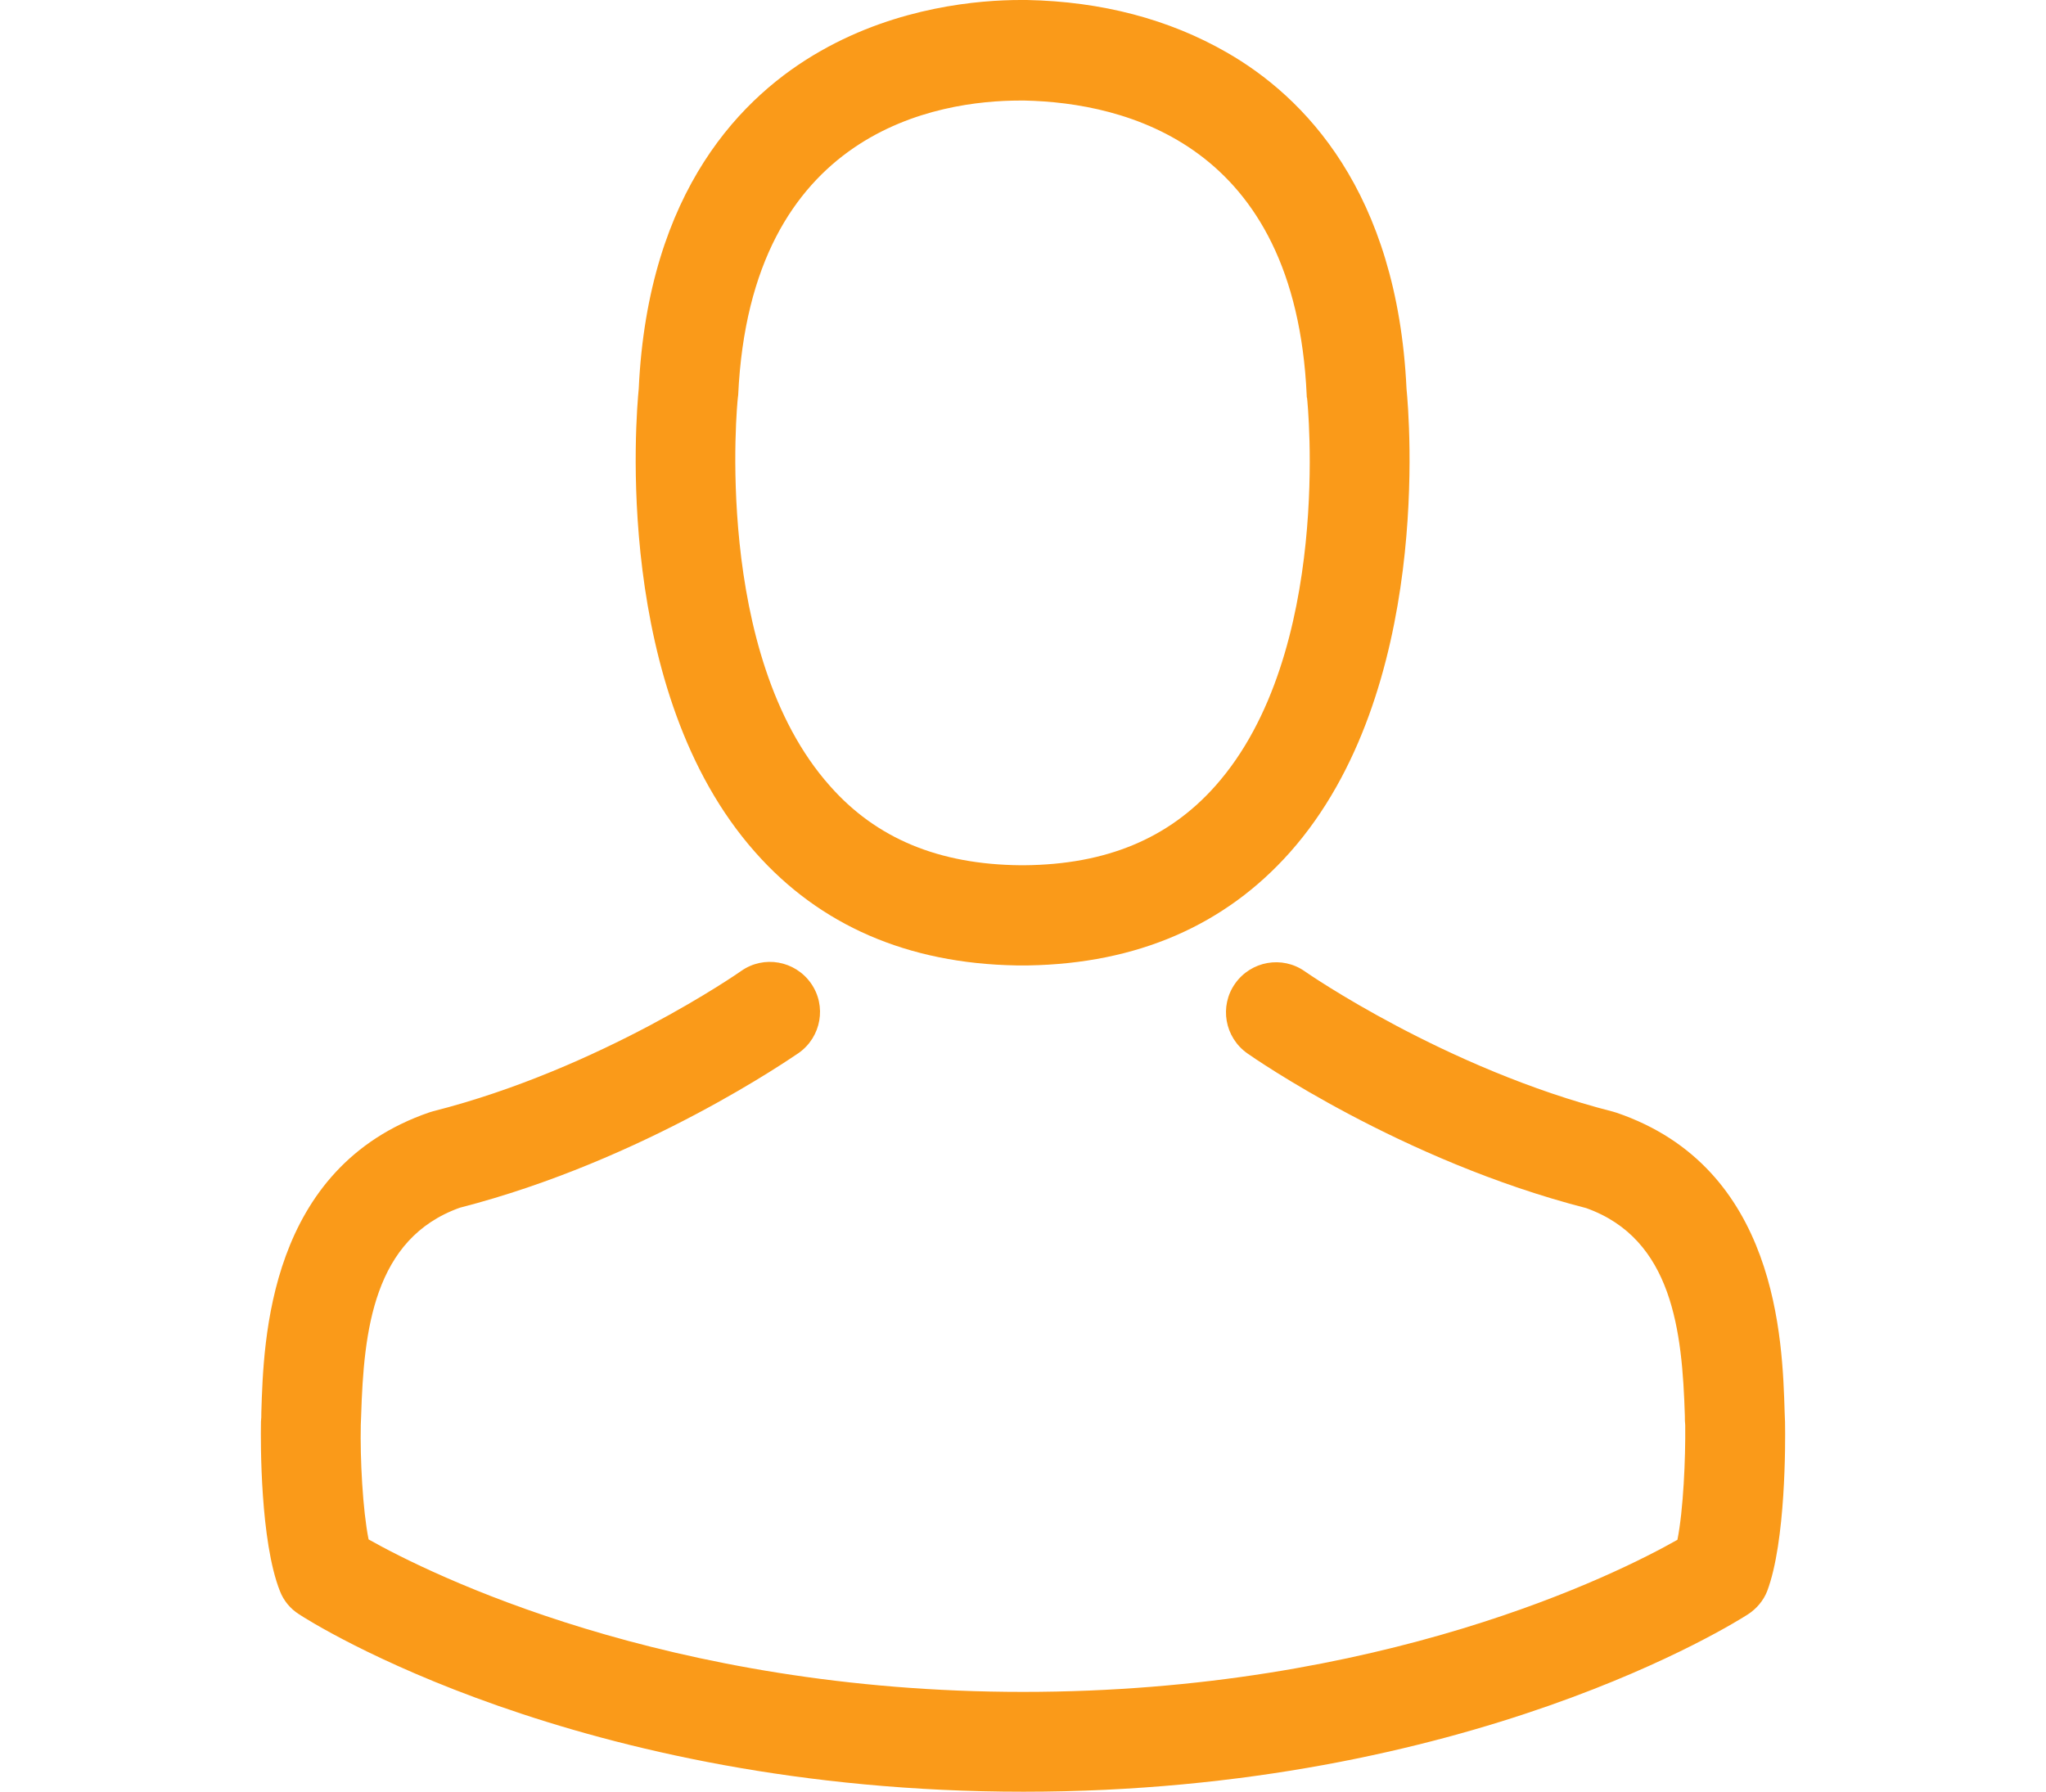
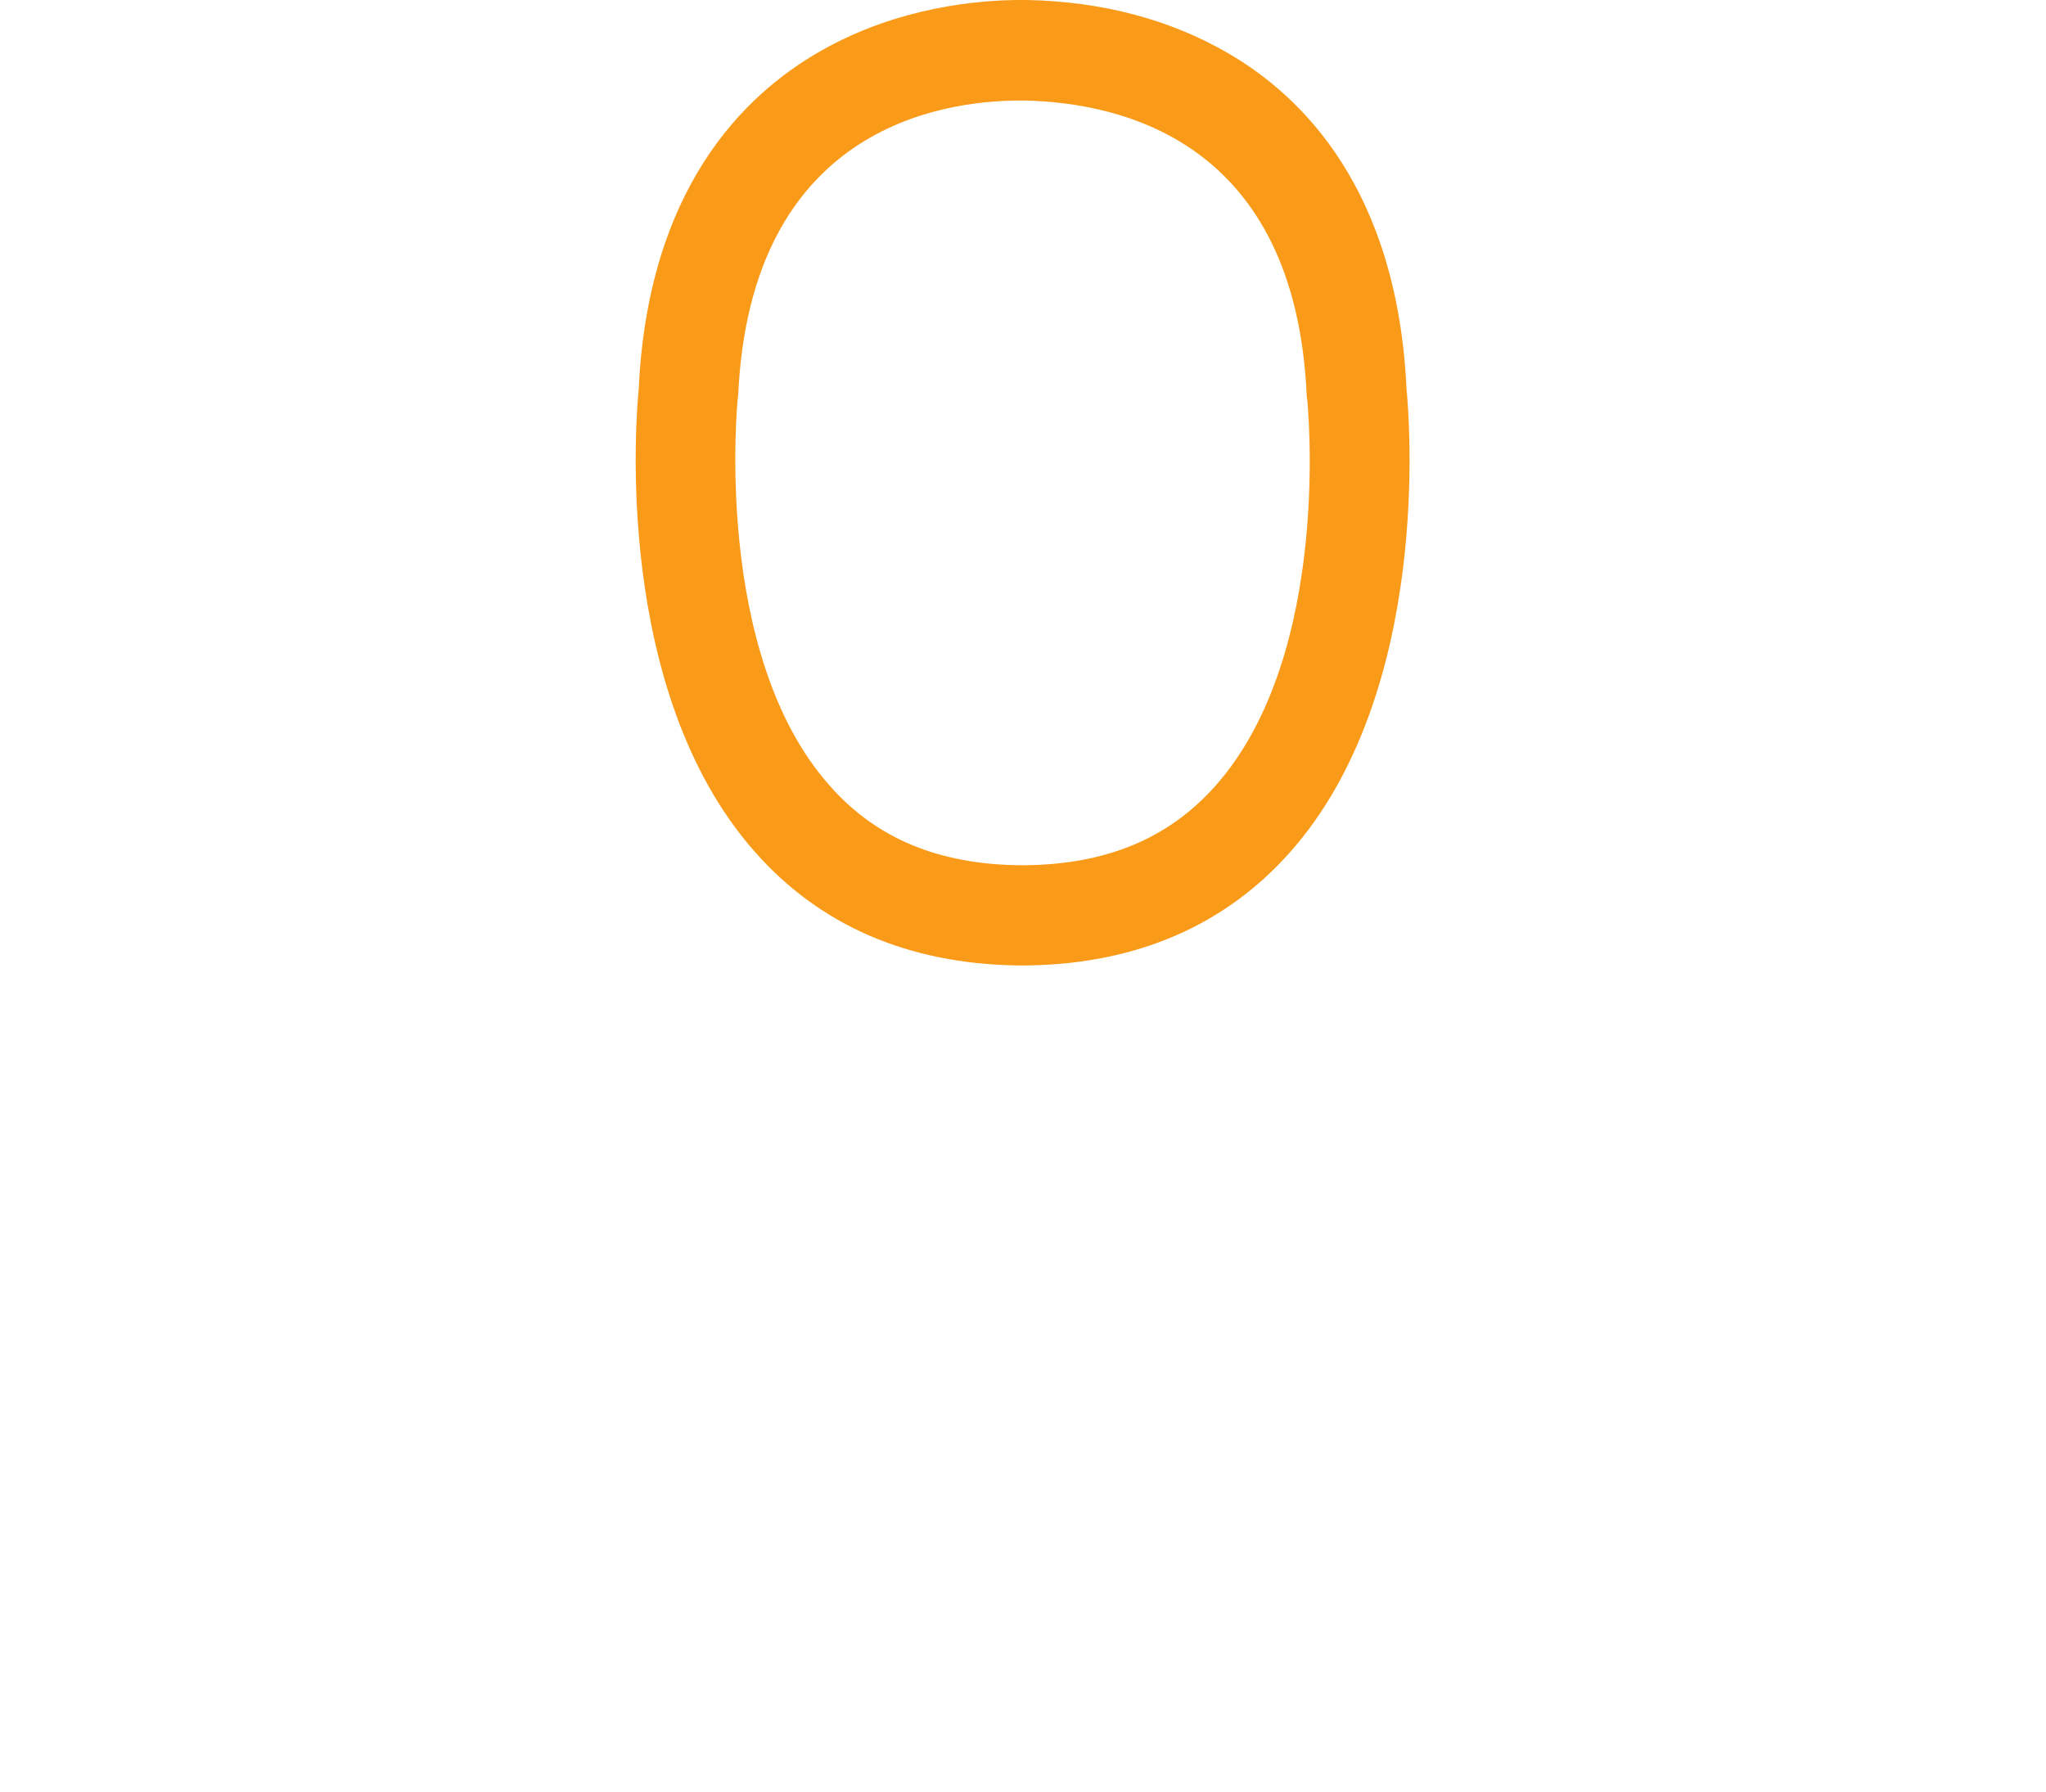
<svg xmlns="http://www.w3.org/2000/svg" version="1.1" id="Capa_1" x="0px" y="0px" width="822.049px" height="720px" viewBox="0 0 822.049 720" enable-background="new 0 0 822.049 720" xml:space="preserve">
  <g>
    <g>
      <path fill="#FA9A19" d="M408.415,387.956c0.746,0,1.491,0,2.386,0c0.298,0,0.597,0,0.895,0c0.447,0,1.044,0,1.491,0    c43.686-0.745,79.022-16.103,105.115-45.476c57.402-64.708,47.86-175.639,46.816-186.225c-3.728-79.47-41.3-117.49-72.313-135.233    C469.696,7.753,442.708,0.596,412.59,0h-1.044c-0.148,0-0.447,0-0.596,0h-0.895c-16.55,0-49.054,2.684-80.216,20.427    c-31.311,17.743-69.479,55.763-73.207,135.829c-1.044,10.586-10.587,121.516,46.816,186.225    C329.393,371.854,364.73,387.211,408.415,387.956z M296.443,159.983c0-0.447,0.148-0.895,0.148-1.193    c4.921-106.904,80.812-118.385,113.315-118.385h0.597c0.298,0,0.745,0,1.192,0c40.257,0.895,108.693,17.295,113.315,118.385    c0,0.447,0,0.895,0.149,1.193c0.148,1.044,10.586,102.431-36.828,155.809c-18.786,21.172-43.835,31.609-76.786,31.907    c-0.298,0-0.447,0-0.745,0l0,0c-0.298,0-0.447,0-0.745,0c-32.802-0.298-58-10.735-76.637-31.907    C286.155,262.713,296.293,160.878,296.443,159.983z" />
-       <path fill="#FA9A19" d="M717.199,571.944c0-0.149,0-0.298,0-0.447c0-1.192-0.148-2.386-0.148-3.728    c-0.895-29.521-2.833-98.555-67.542-120.621c-0.447-0.149-1.044-0.298-1.491-0.447c-67.244-17.146-123.156-55.912-123.752-56.359    c-9.096-6.411-21.62-4.175-28.031,4.92c-6.411,9.096-4.175,21.62,4.921,28.031c2.534,1.789,61.876,43.089,136.127,62.174    c34.74,12.375,38.617,49.501,39.661,83.496c0,1.342,0,2.534,0.148,3.728c0.149,13.419-0.745,34.144-3.131,46.071    c-24.154,13.717-118.832,61.131-262.862,61.131c-143.433,0-238.707-47.563-263.011-61.28c-2.385-11.928-3.429-32.652-3.131-46.071    c0-1.192,0.149-2.386,0.149-3.728c1.044-33.994,4.92-71.12,39.66-83.495c74.251-19.085,133.593-60.535,136.128-62.175    c9.095-6.411,11.331-18.936,4.92-28.03c-6.411-9.096-18.936-11.332-28.03-4.921c-0.597,0.447-56.211,39.213-123.753,56.359    c-0.596,0.149-1.043,0.299-1.49,0.447c-64.71,22.216-66.647,91.249-67.542,120.622c0,1.342,0,2.534-0.149,3.727    c0,0.149,0,0.299,0,0.447c-0.149,7.754-0.298,47.563,7.604,67.542c1.491,3.877,4.175,7.157,7.754,9.394    C124.68,651.713,231.882,720,411.248,720s286.568-68.437,291.042-71.27c3.429-2.236,6.262-5.517,7.753-9.394    C717.498,619.507,717.349,579.697,717.199,571.944z" />
    </g>
  </g>
</svg>